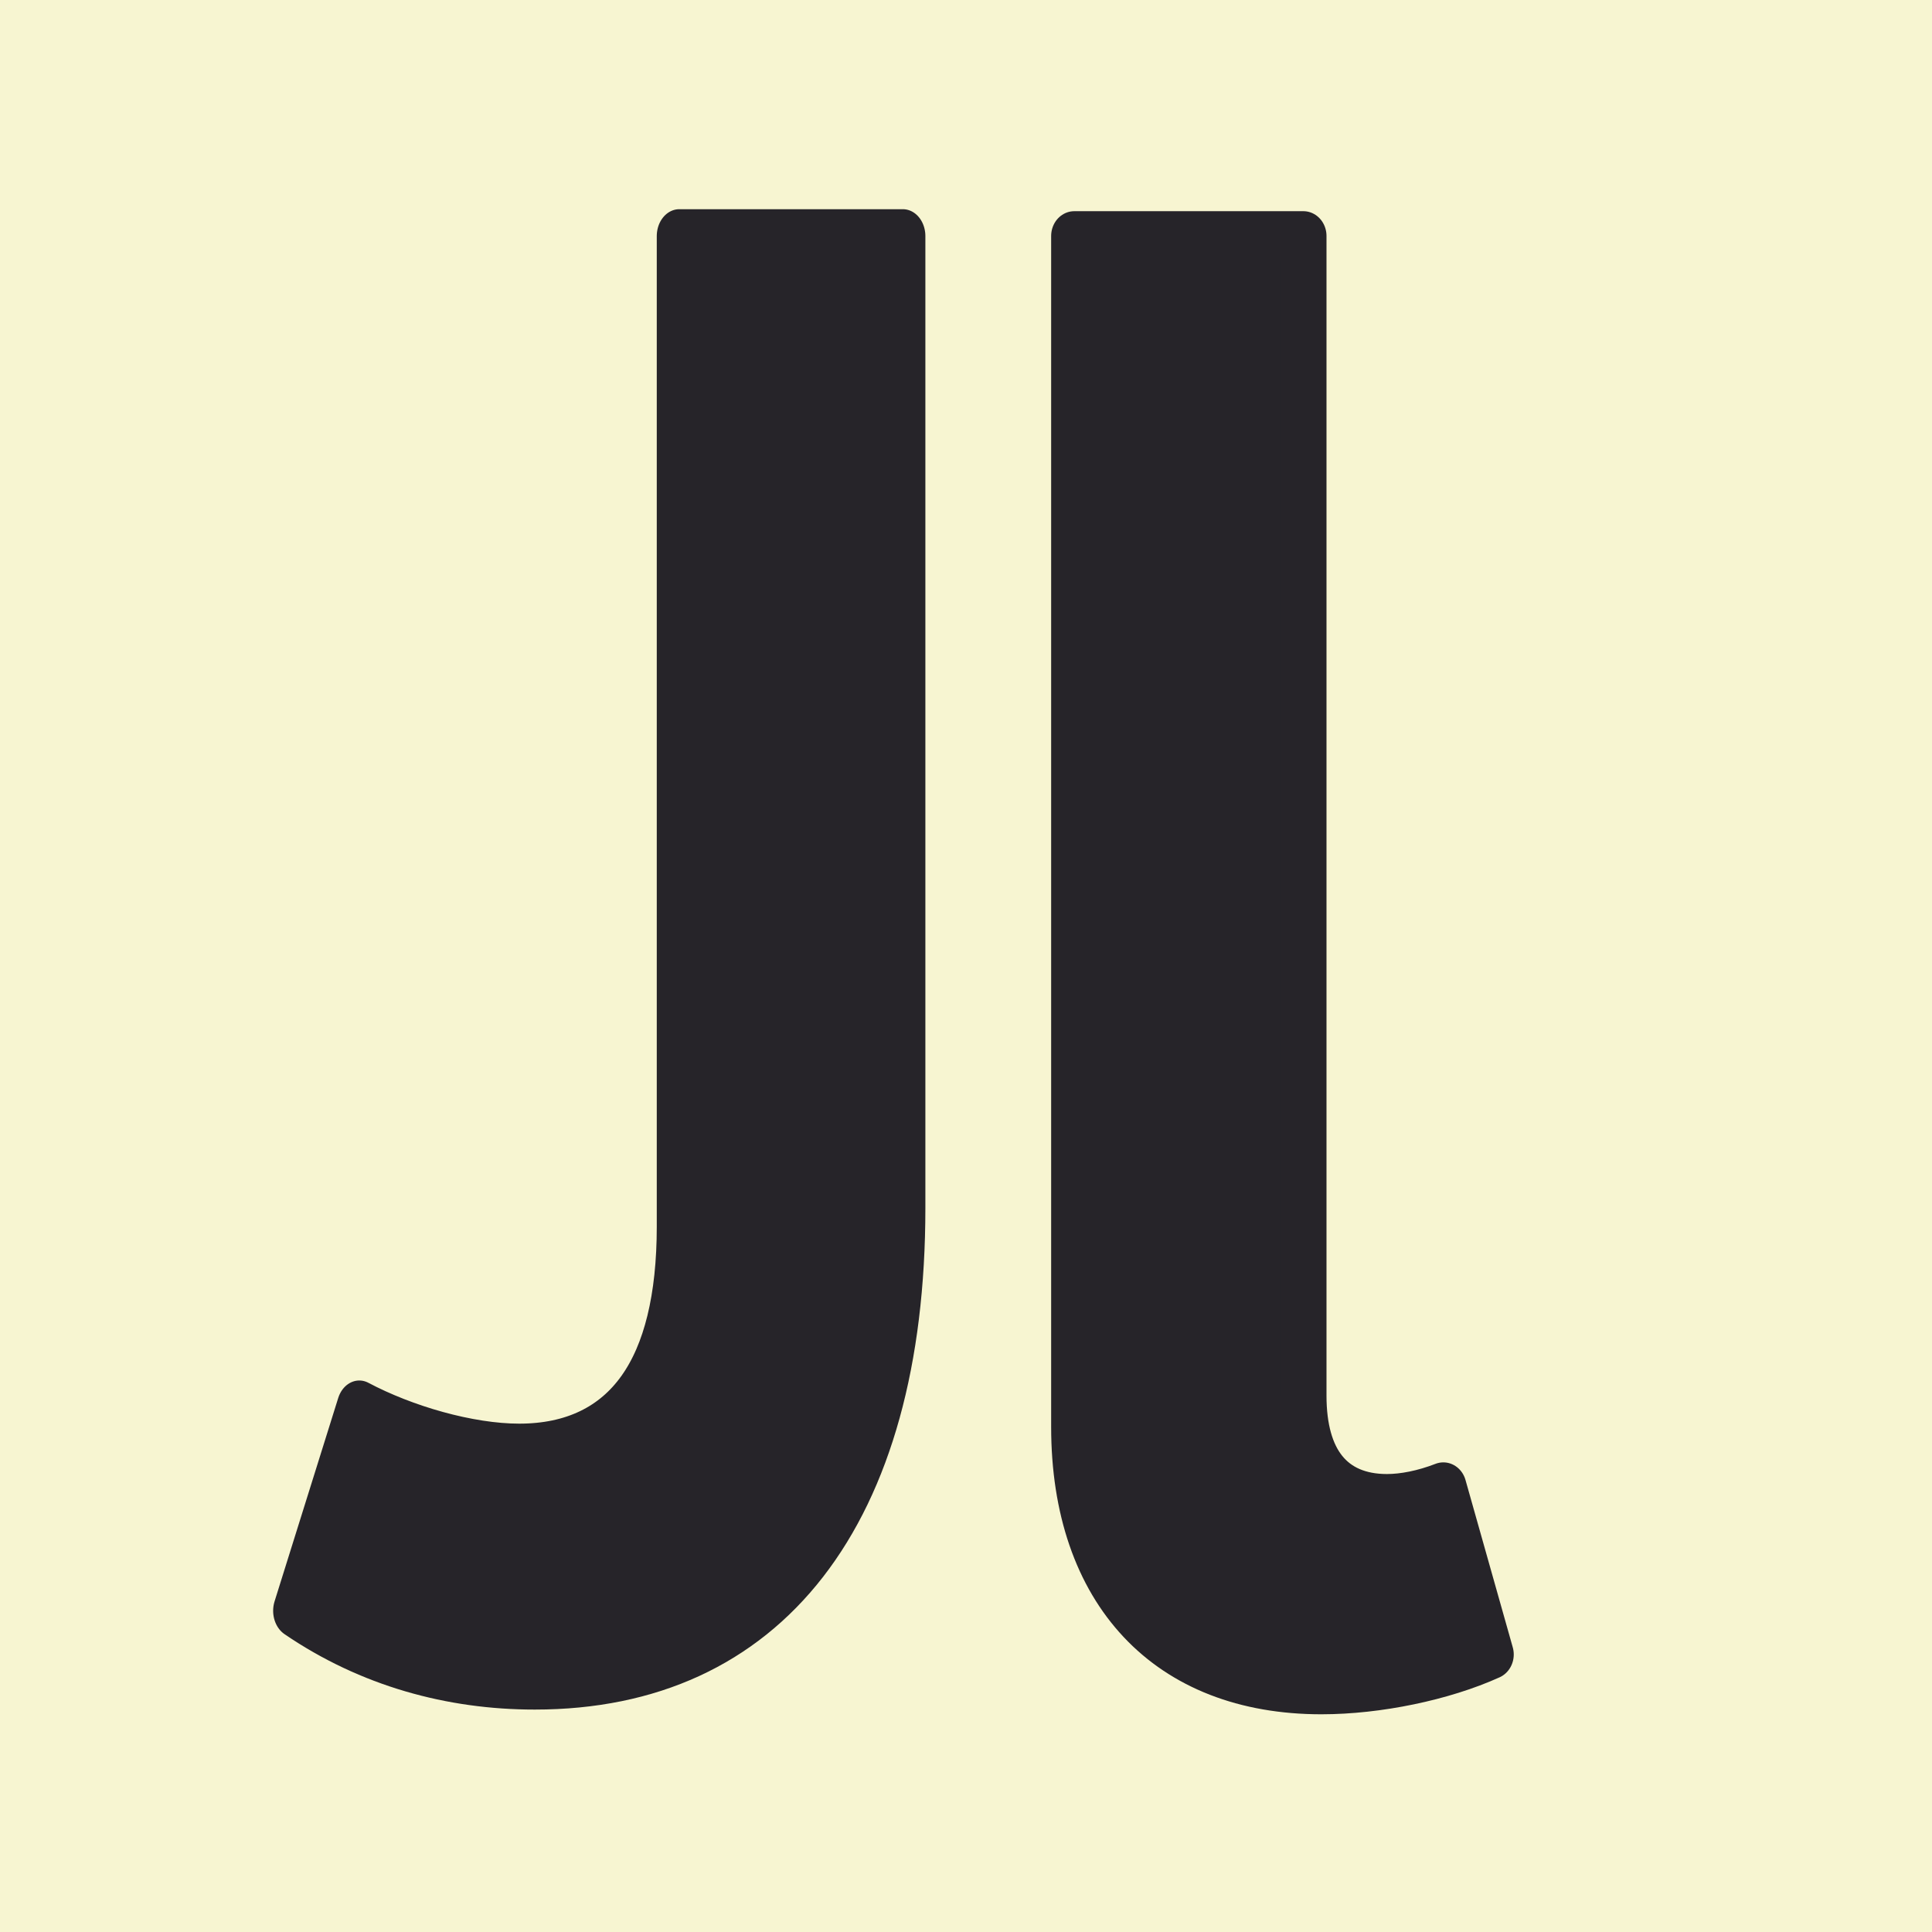
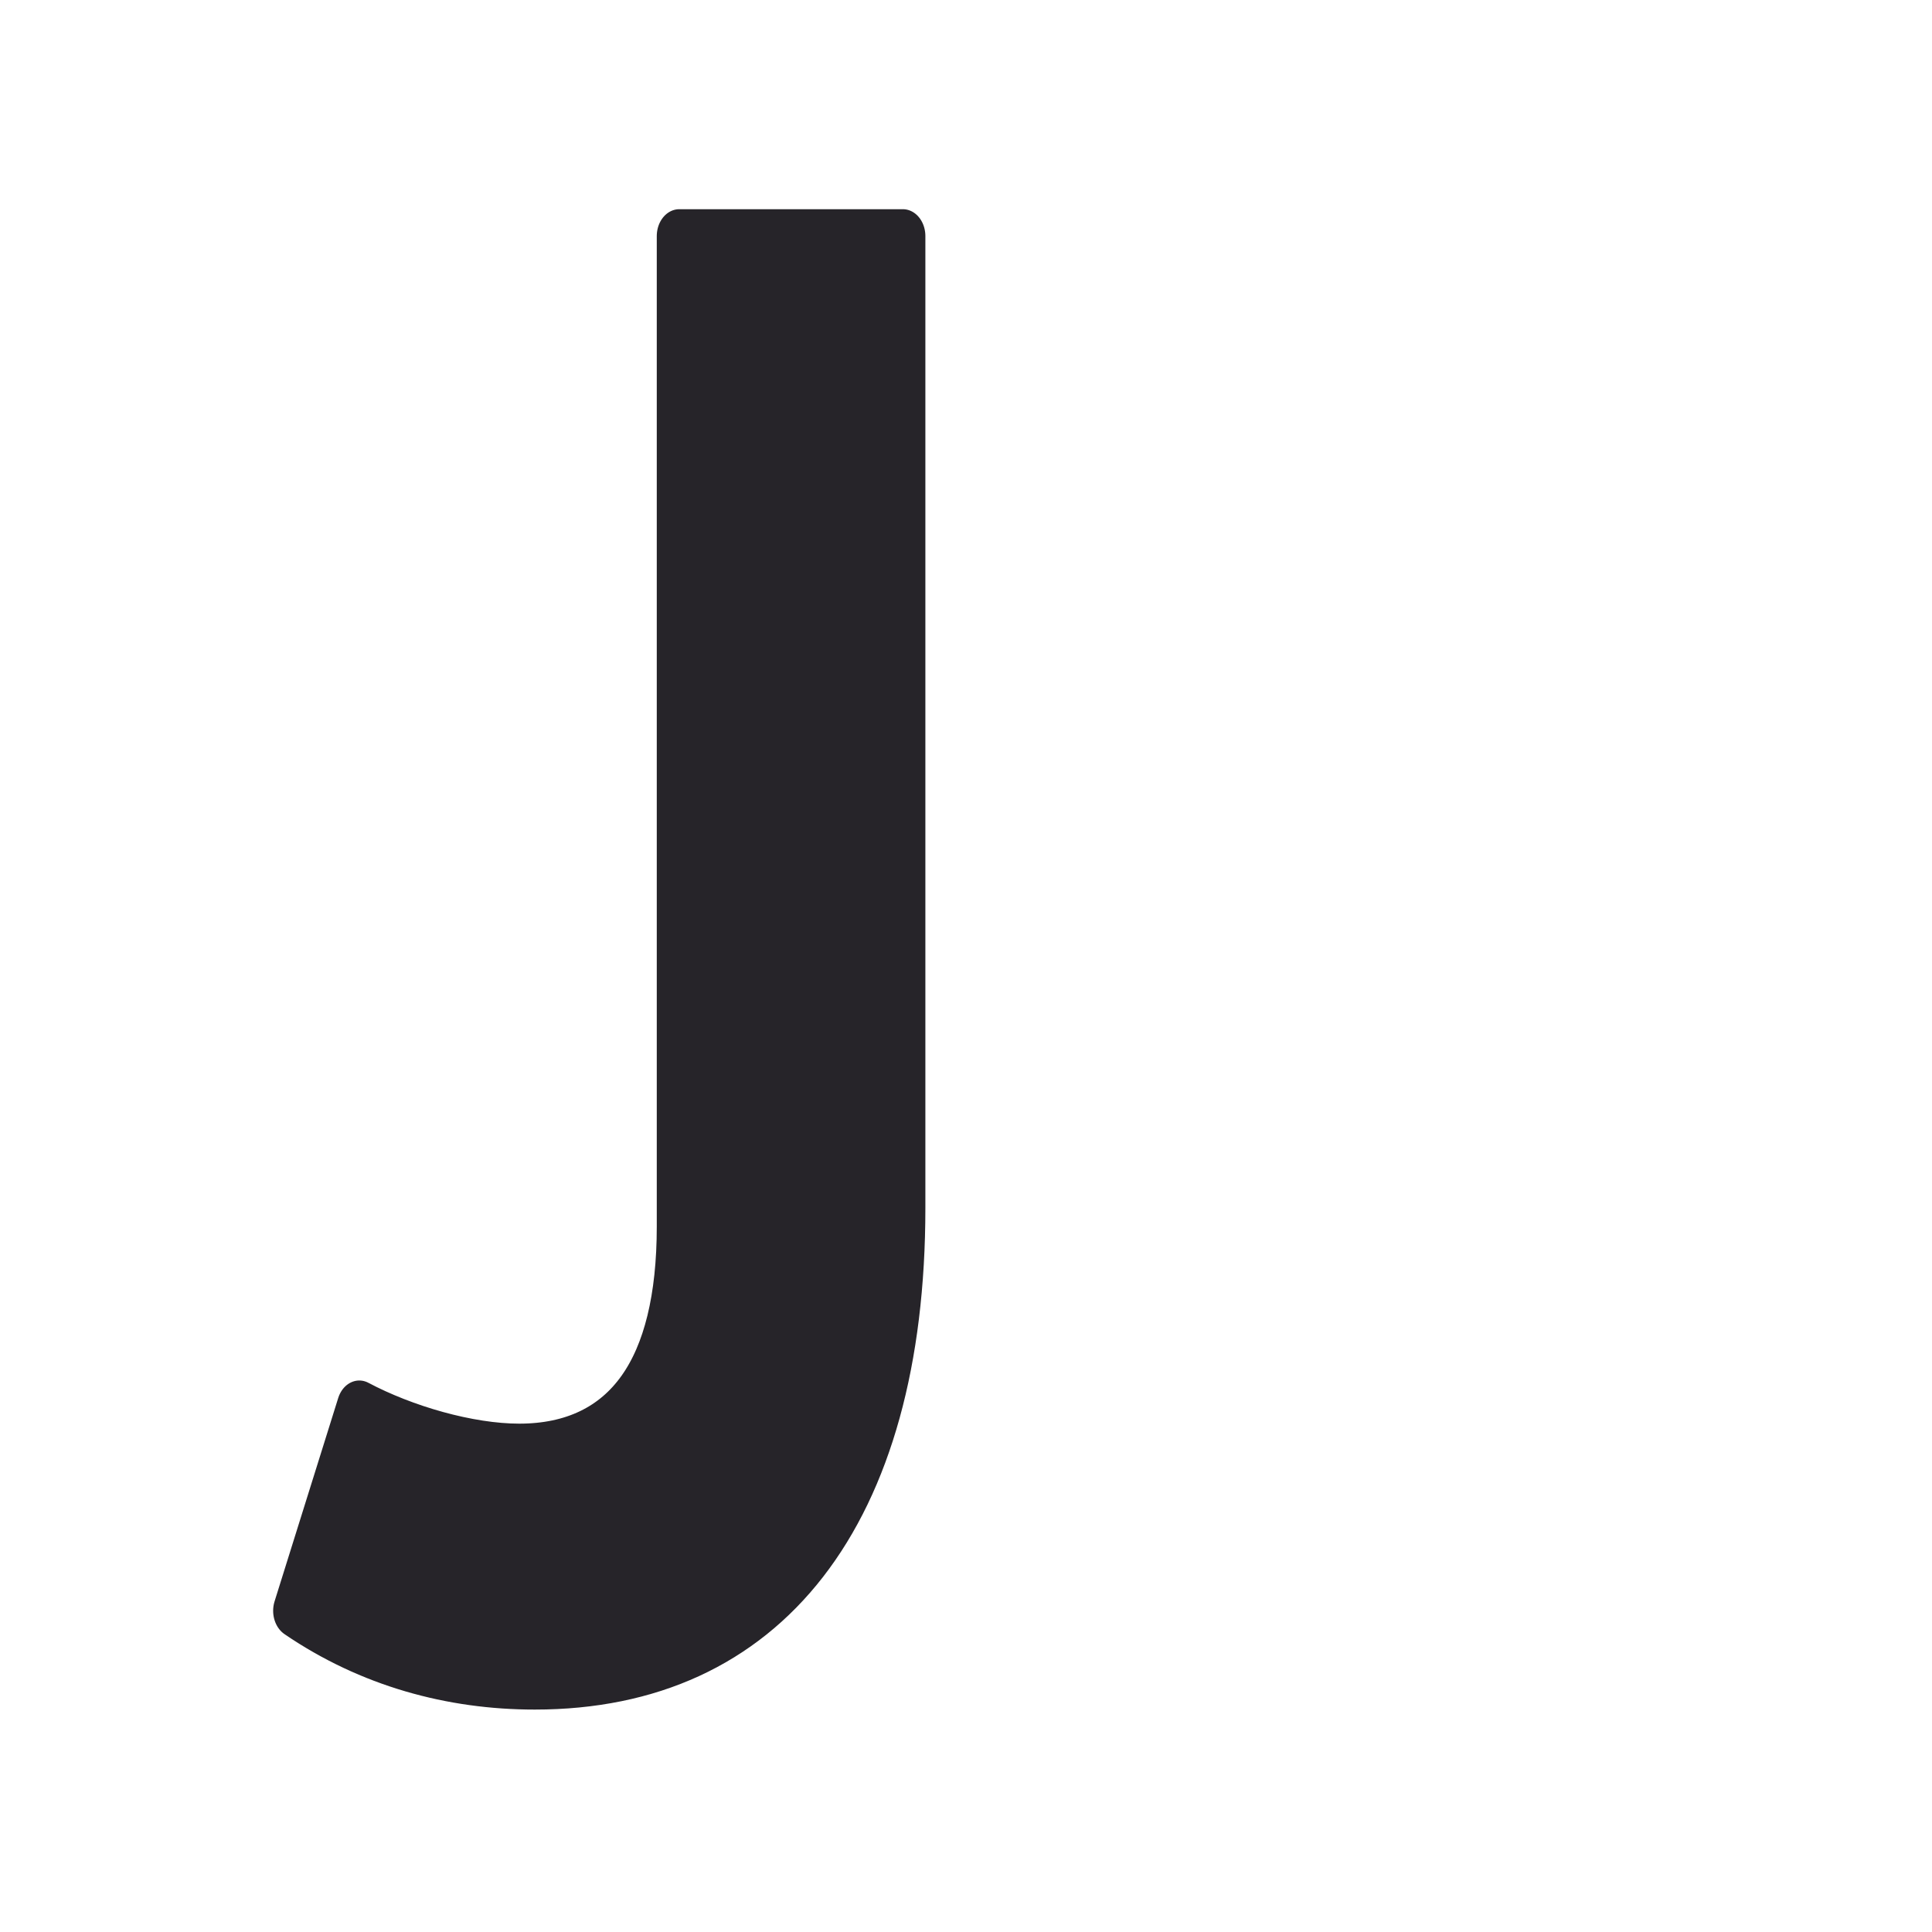
<svg xmlns="http://www.w3.org/2000/svg" width="180" height="180">
-   <path d="M0 0h180v180H0z" style="fill:#f7f5d1;fill-opacity:1;fill-rule:evenodd;stroke-width:1.002;stroke-miterlimit:4;stroke-dasharray:none" />
+   <path d="M0 0h180H0z" style="fill:#f7f5d1;fill-opacity:1;fill-rule:evenodd;stroke-width:1.002;stroke-miterlimit:4;stroke-dasharray:none" />
  <g style="font-size:175.161px;line-height:1.25;font-family:Cantarell;-inkscape-font-specification:&quot;Cantarell, @wght=700&quot;;font-variation-settings:&quot;wght&quot;700;fill:#262429;stroke-width:4.58;paint-order:normal;stroke:#262429;stroke-opacity:1;stroke-linecap:round;stroke-linejoin:round;stroke-miterlimit:4;stroke-dasharray:none">
    <path d="M54.45 143.435c23.822 0 37.484-14.713 37.484-40.462V20.122h-22.77v84.427c0 12.437-5.606 19.093-16.29 19.093-5.08 0-11.561-1.576-16.29-3.678l-6.482 17.34c7.357 4.204 15.765 6.131 24.348 6.131z" aria-label="J" style="paint-order:normal;stroke:#262429;stroke-opacity:1;stroke-linecap:round;stroke-linejoin:round;stroke-width:4.58;stroke-miterlimit:4;stroke-dasharray:none" transform="scale(.915 1.093)" />
  </g>
  <g style="font-size:175.161px;line-height:1.25;font-family:Cantarell;-inkscape-font-specification:&quot;Cantarell, @wght=700&quot;;font-variation-settings:&quot;wght&quot;700;fill:#262429;stroke-width:4.459;paint-order:normal;stroke:#262429;stroke-opacity:1;stroke-linecap:round;stroke-linejoin:round;stroke-miterlimit:4;stroke-dasharray:none">
-     <path d="M127.326 152.085c5.43 0 11.736-1.227 16.29-3.153l-4.554-15.064c-1.927.7-3.854 1.05-5.43 1.05-5.255 0-8.057-3.327-8.057-9.283V21.24h-22.07v107.199c0 14.713 8.933 23.647 23.821 23.647z" aria-label="l" style="paint-order:normal;stroke:#262429;stroke-opacity:1;stroke-linecap:round;stroke-linejoin:round;stroke-width:4.459;stroke-miterlimit:4;stroke-dasharray:none" transform="scale(.967 1.035)" />
-   </g>
+     </g>
</svg>